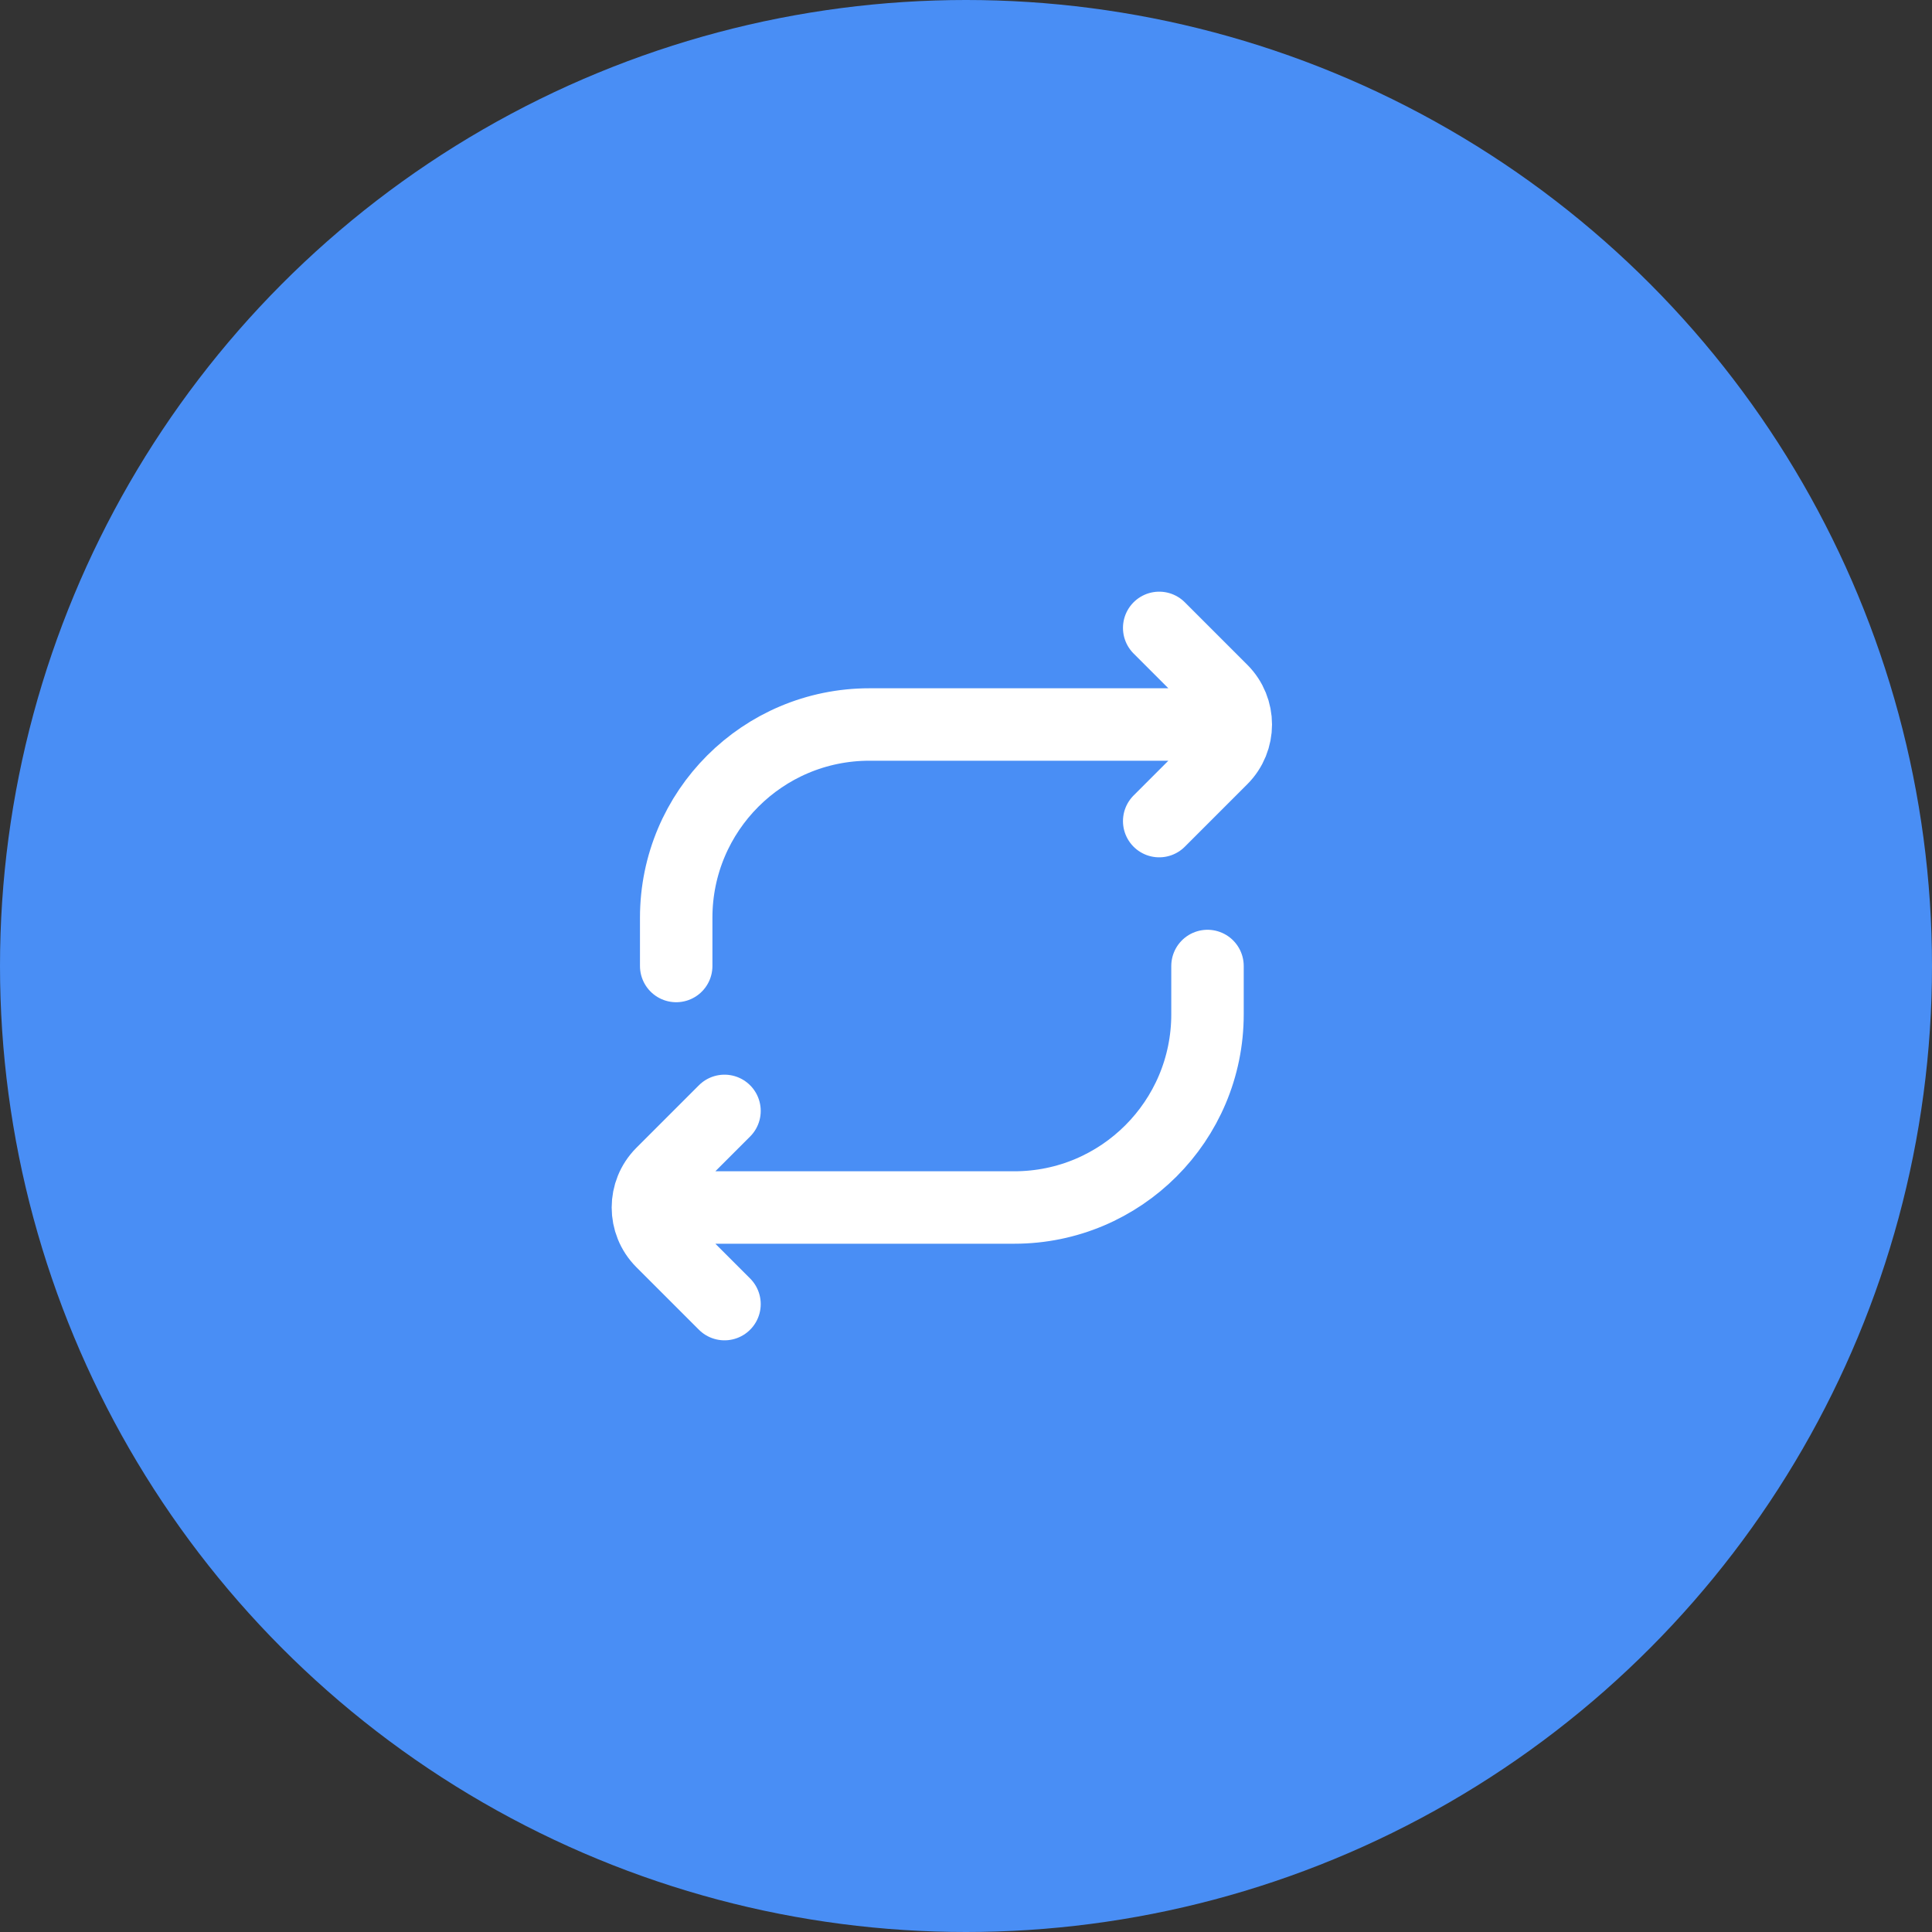
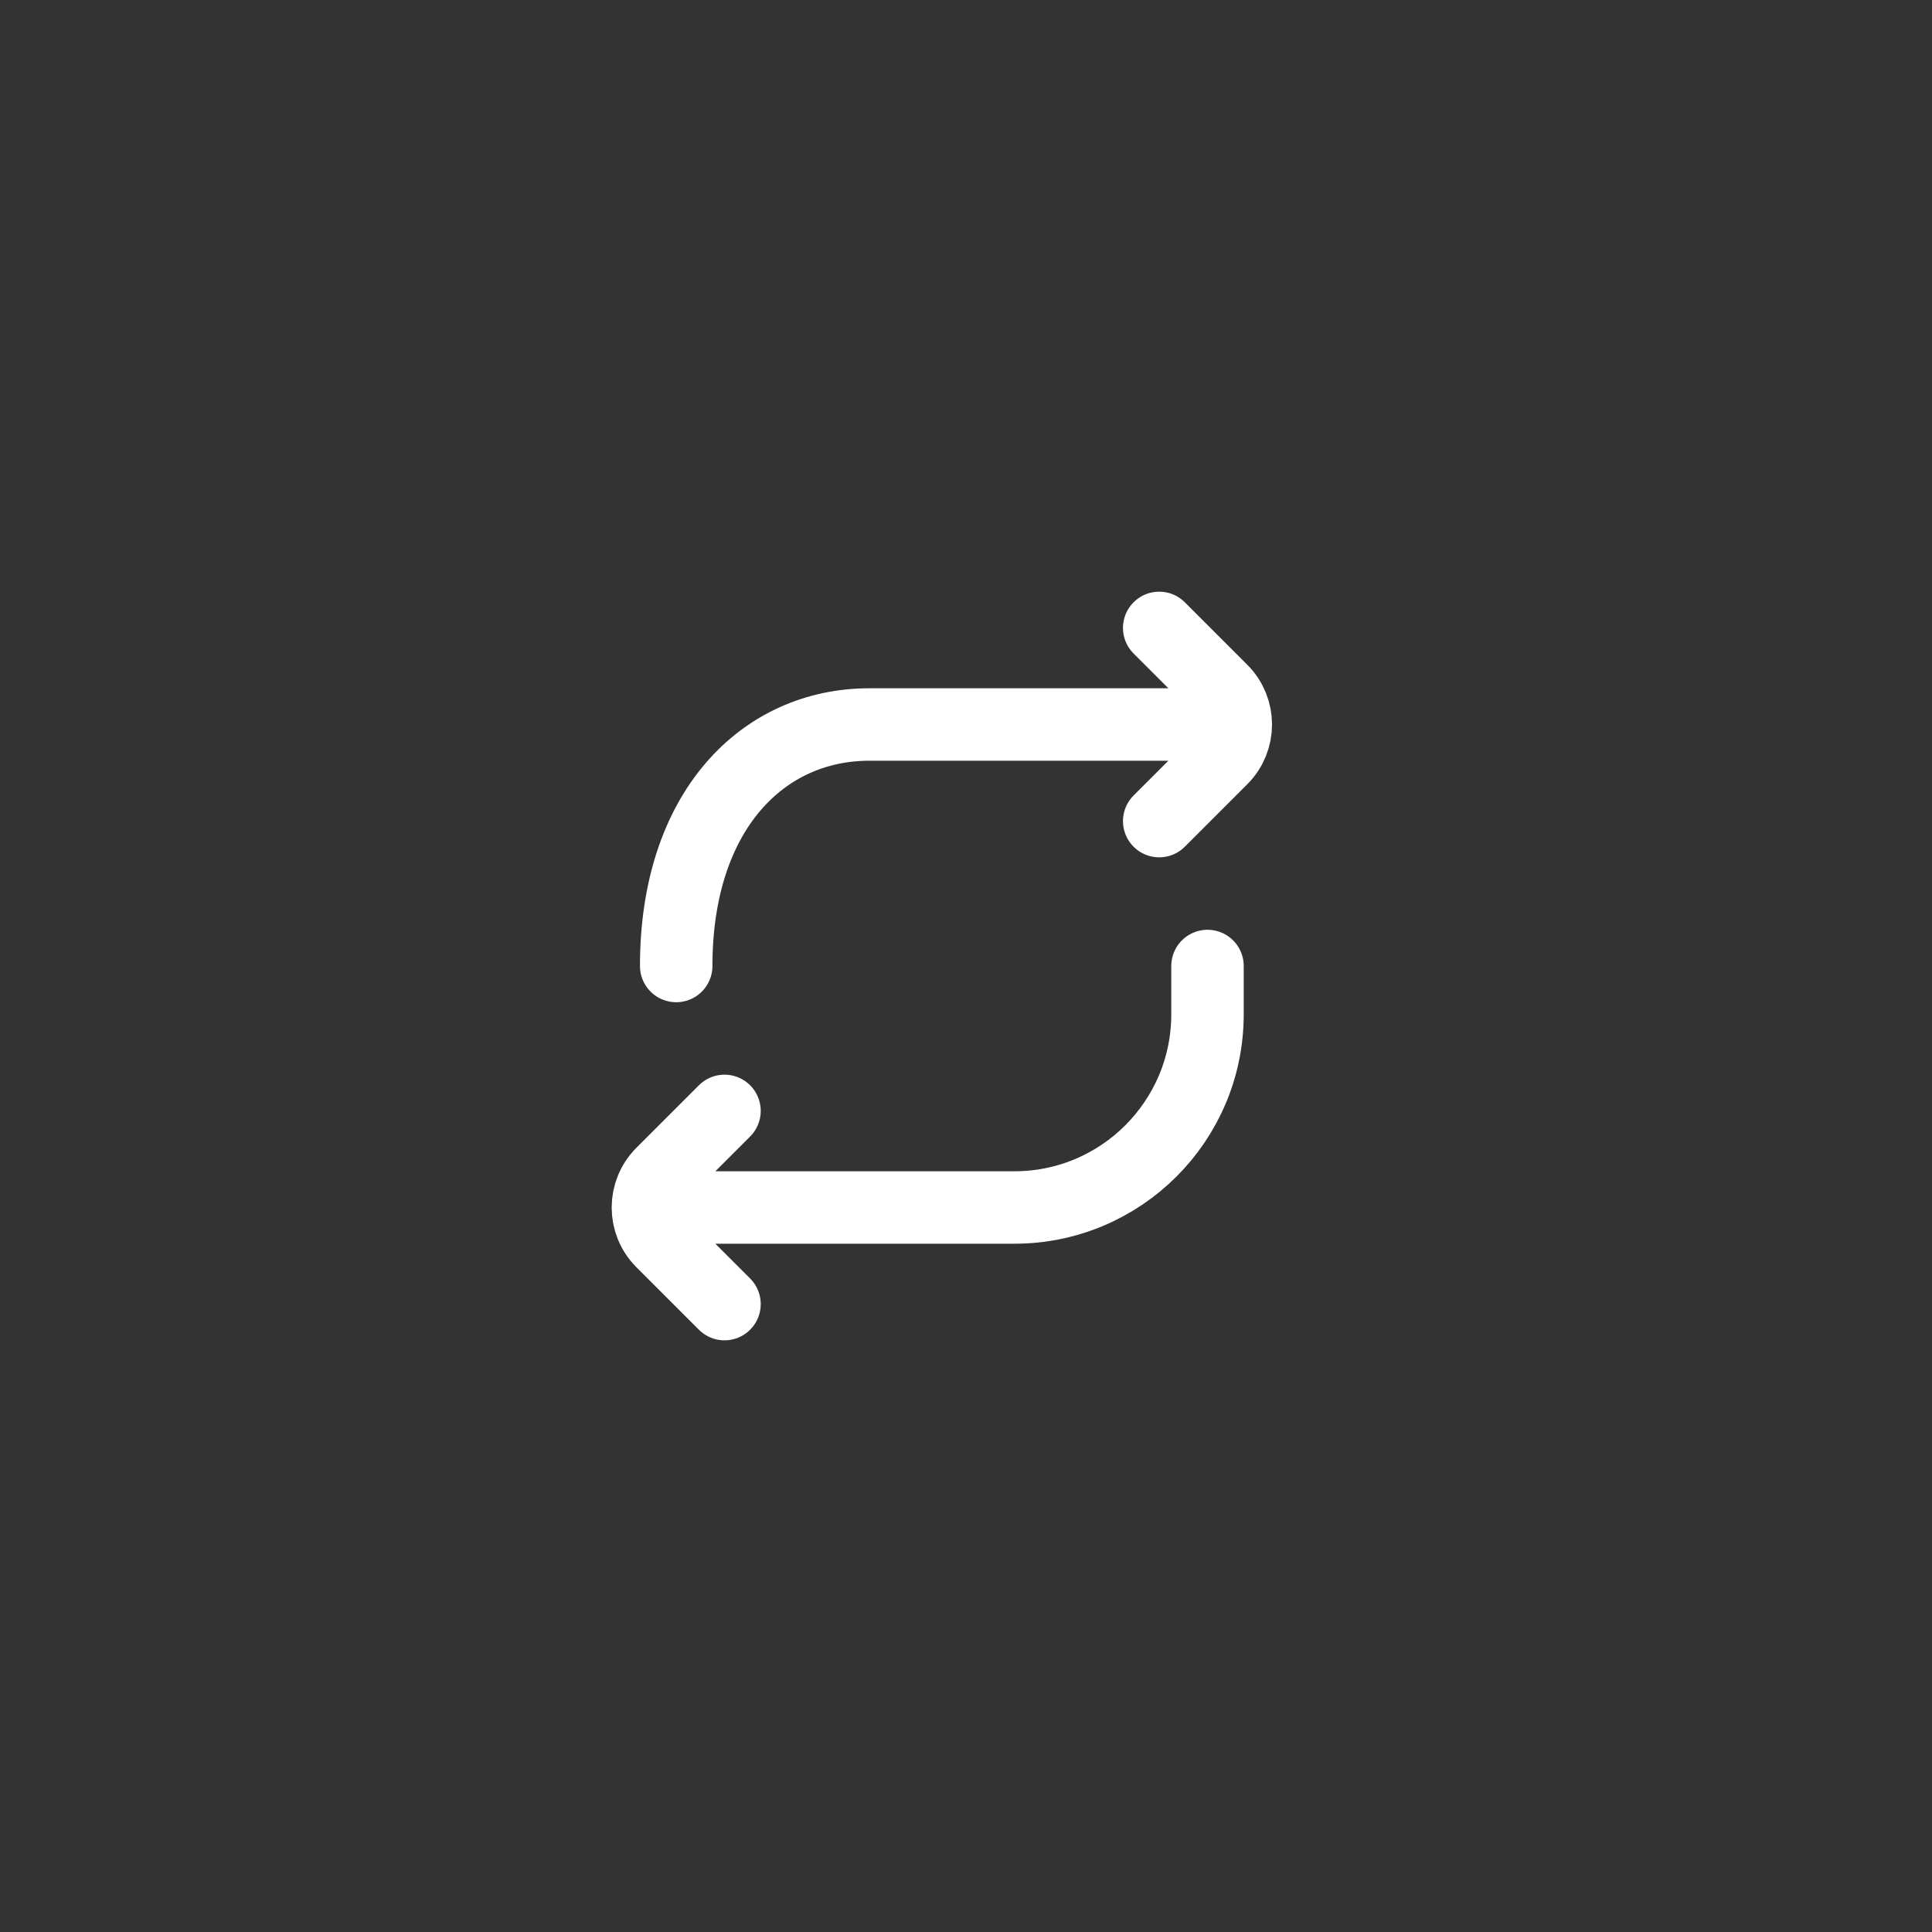
<svg xmlns="http://www.w3.org/2000/svg" width="80" height="80" viewBox="0 0 80 80" fill="none">
  <rect x="0" y="0" width="80" height="80" fill="#333333" stroke="none" />
-   <circle cx="40" cy="40" r="40" fill="#498EF5" />
-   <path d="M28 40V38C28 33.582 31.582 30 36 30H50M48 26L50.586 28.586C51.367 29.367 51.367 30.633 50.586 31.414L48 34" stroke="white" stroke-width="3" stroke-linecap="round" />
+   <path d="M28 40C28 33.582 31.582 30 36 30H50M48 26L50.586 28.586C51.367 29.367 51.367 30.633 50.586 31.414L48 34" stroke="white" stroke-width="3" stroke-linecap="round" />
  <path d="M50 40V42C50 46.418 46.418 50 42 50H28M30 54L27.414 51.414C26.633 50.633 26.633 49.367 27.414 48.586L30 46" stroke="white" stroke-width="3" stroke-linecap="round" />
</svg>